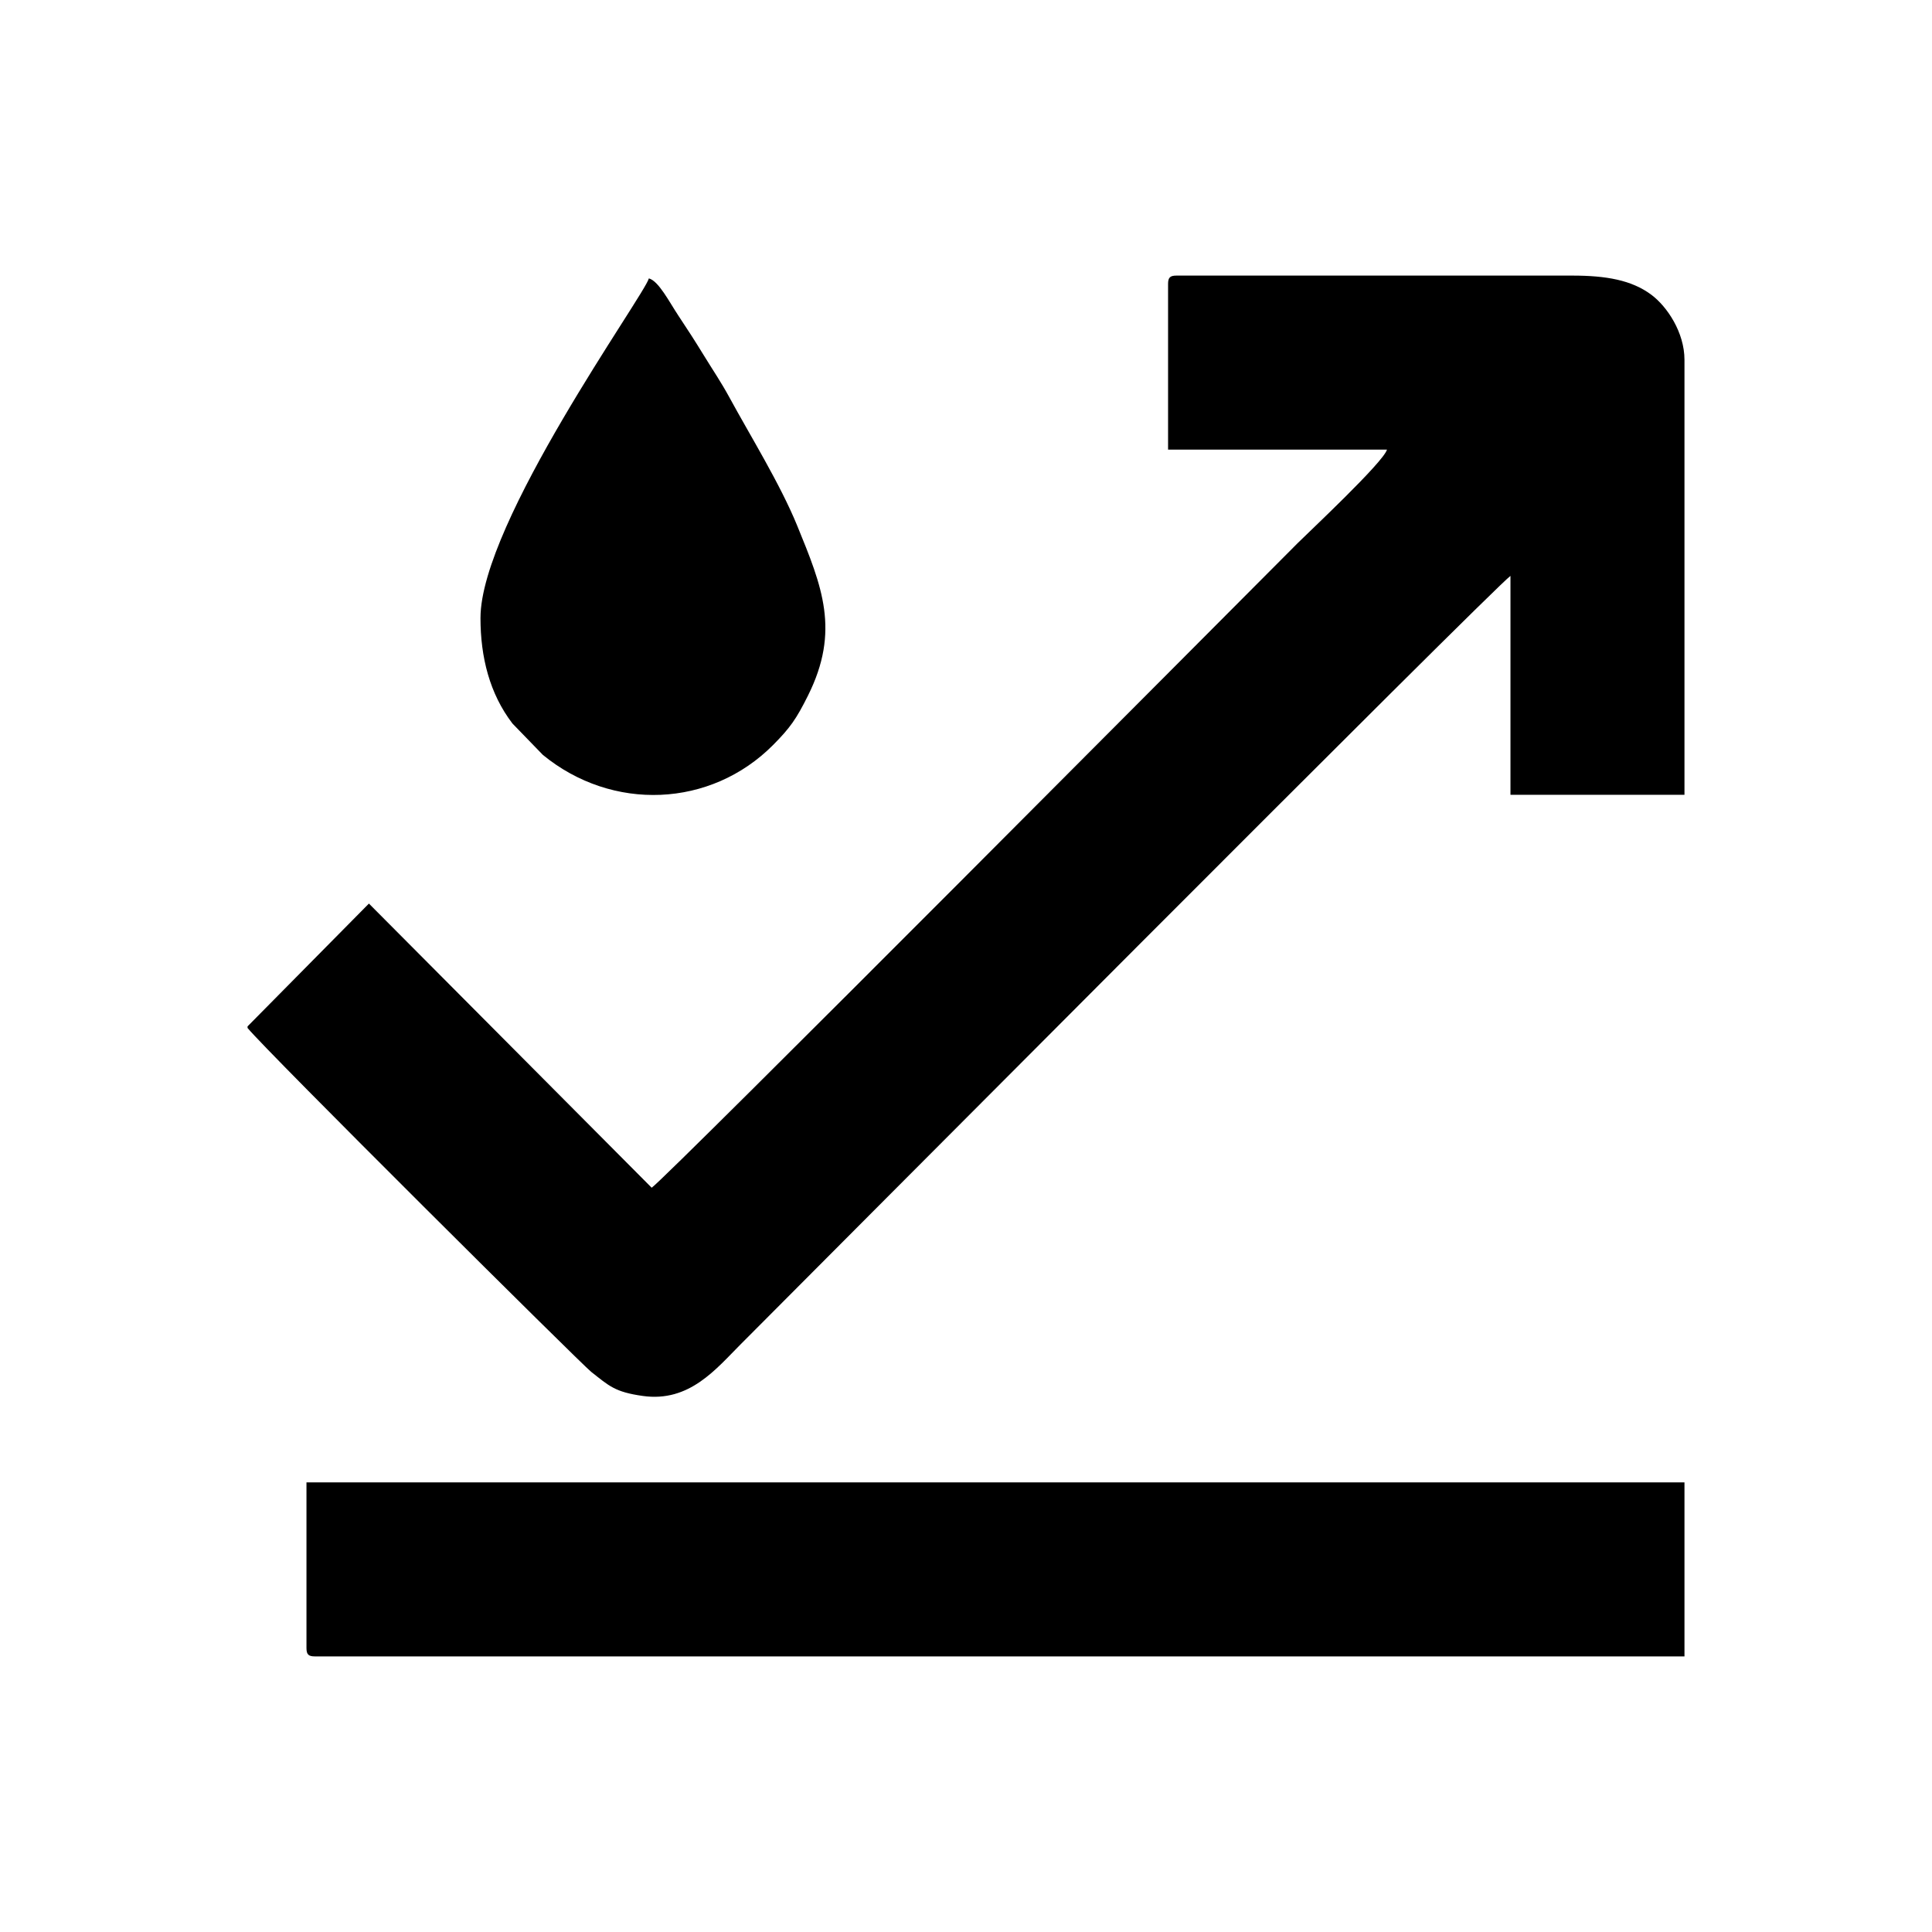
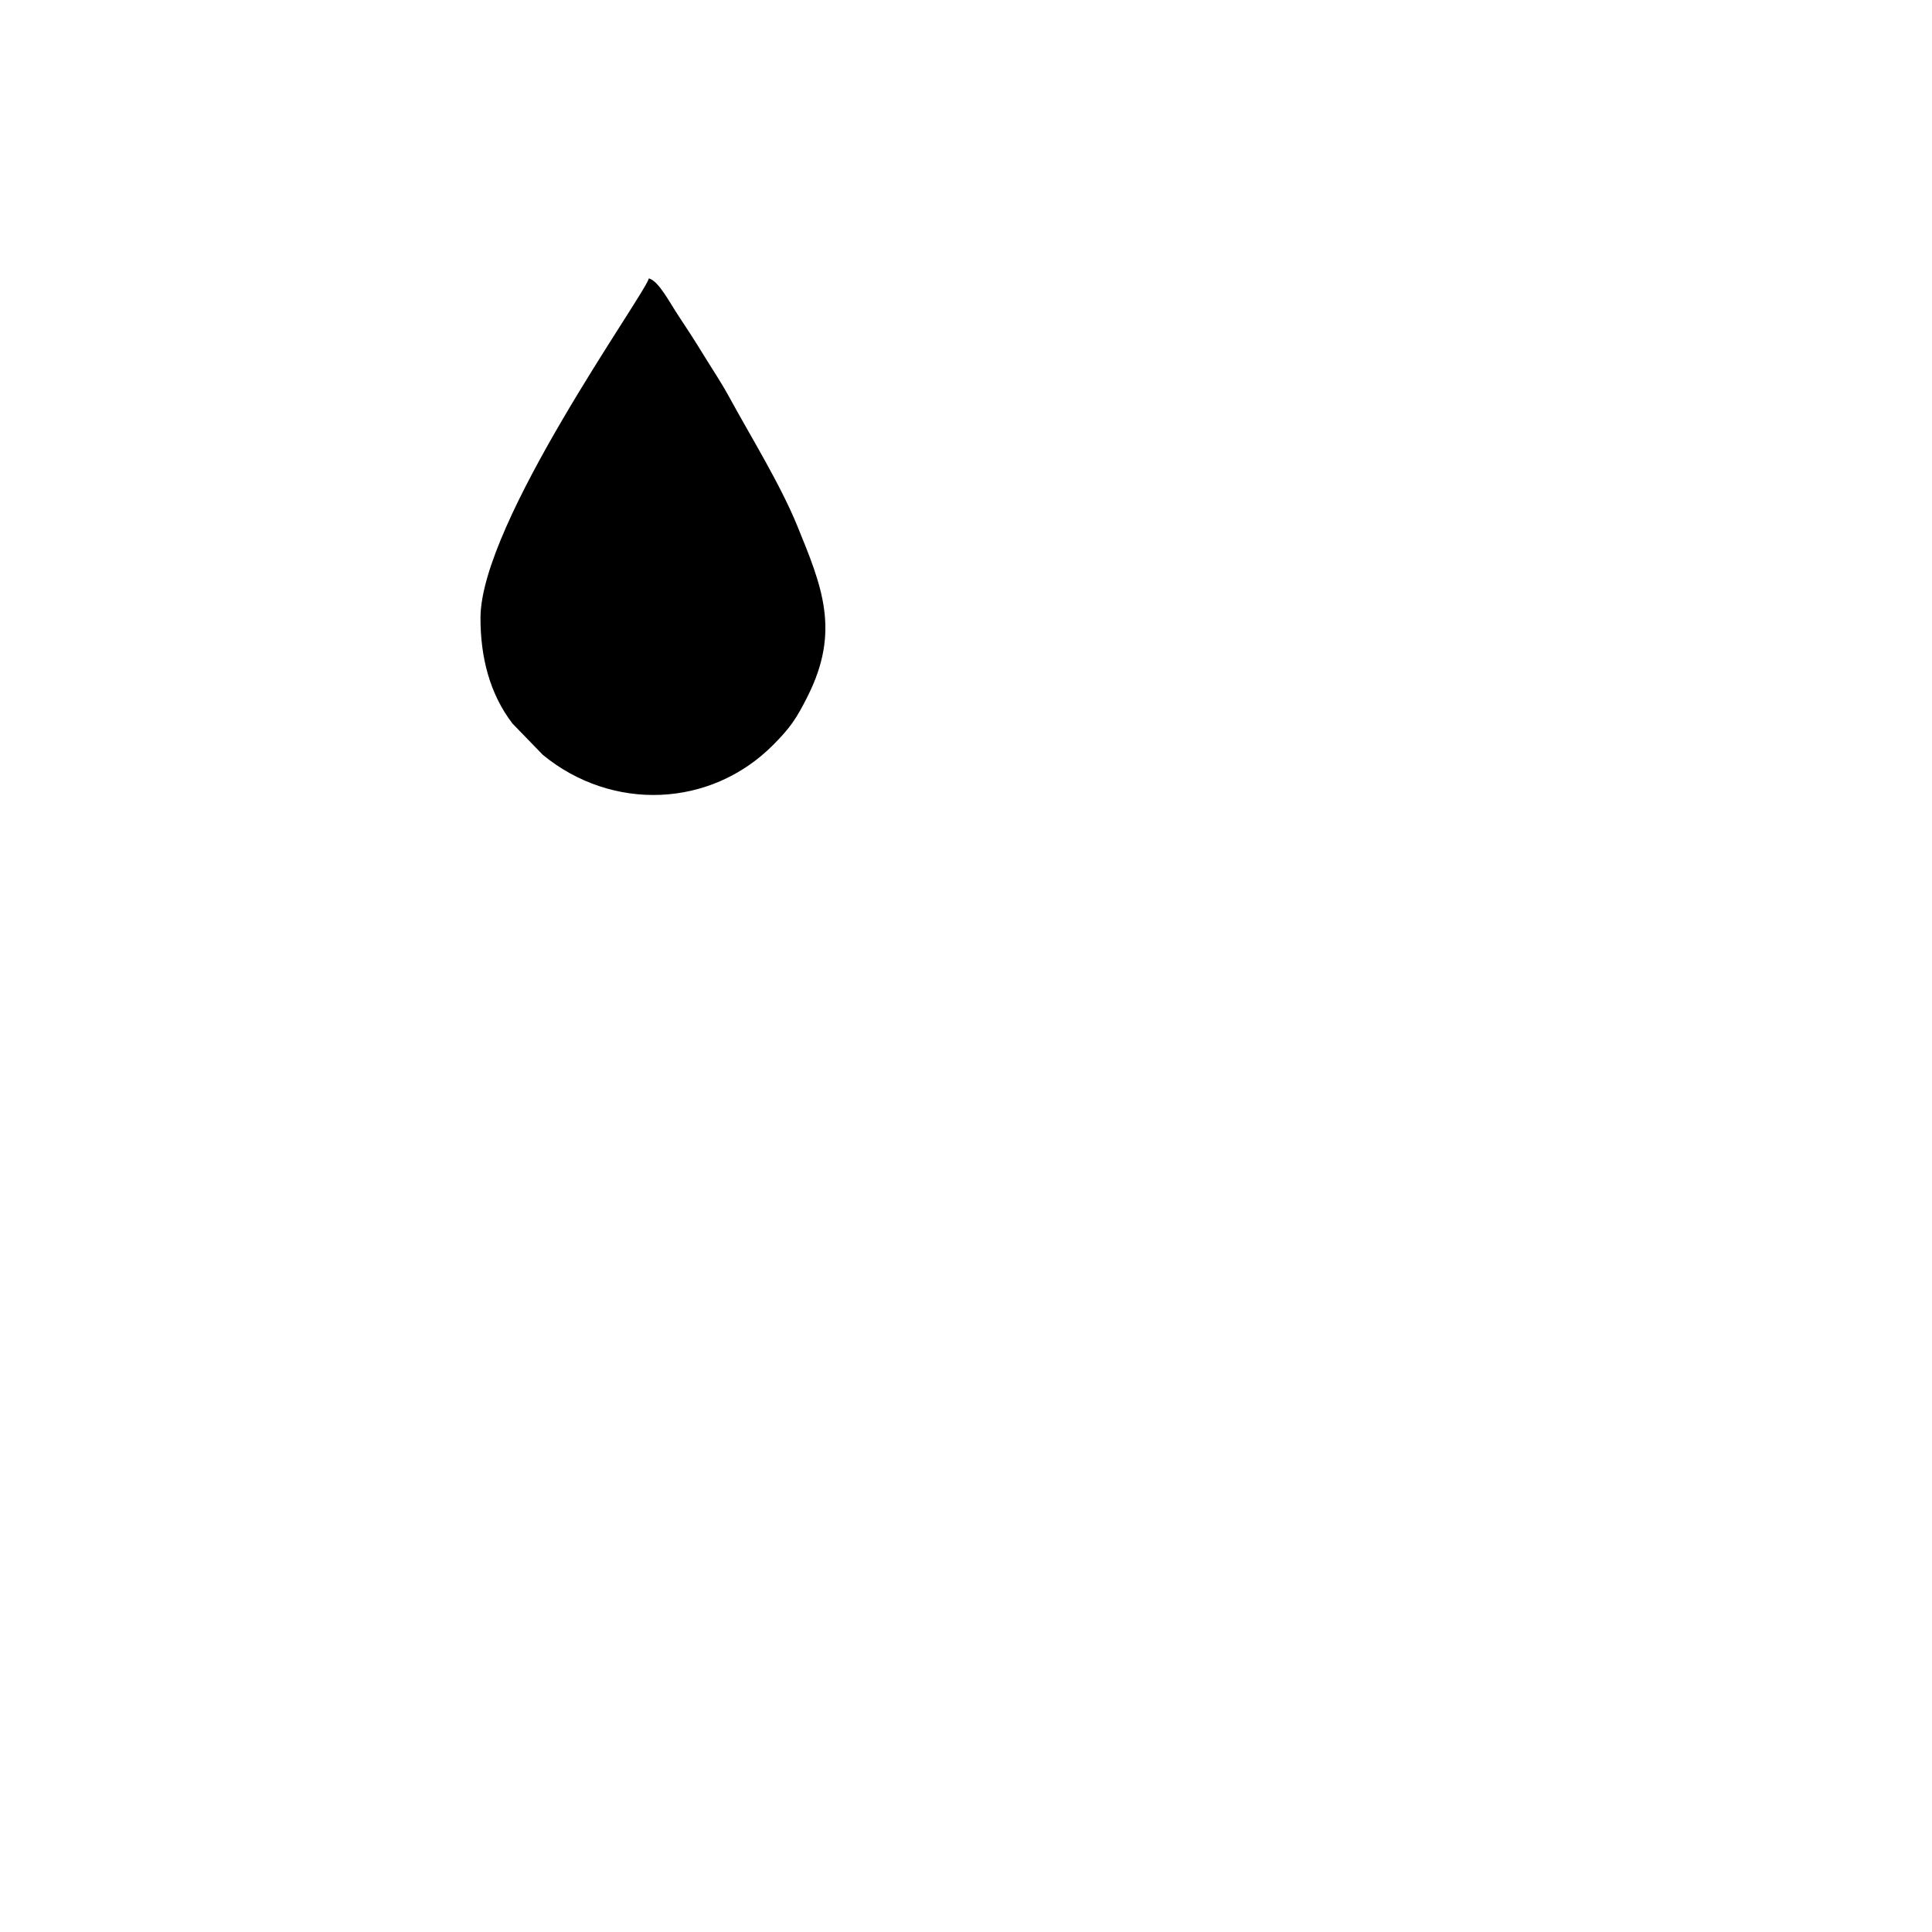
<svg xmlns="http://www.w3.org/2000/svg" xml:space="preserve" width="1.667in" height="1.667in" version="1.1" style="shape-rendering:geometricPrecision; text-rendering:geometricPrecision; image-rendering:optimizeQuality; fill-rule:evenodd; clip-rule:evenodd" viewBox="0 0 1666.66 1666.66">
  <defs>
    <style type="text/css">
   
    .fil0 {fill:black}
   
  </style>
  </defs>
  <g id="Layer_x0020_1">
    <g id="_2586870989696">
-       <path class="fil0" d="M1007.65 245.01l0 142.84 188.85 0c-2.85,10.67 -67.99,71.63 -76.87,80.5 -46.62,46.63 -544.86,547.82 -557.45,556.25l-243.93 -245.13 -104.71 105.96 0 1.35c16.48,20.22 288.29,290.26 296.38,296.6 15.56,12.2 20.34,17.45 44.67,20.86 40.21,5.64 63.14,-23.35 84.45,-44.67 39.89,-39.89 650.92,-654.03 663.98,-662.77l0 188.84 150.11 0 0 -375.27c0,-23.55 -14.91,-45.91 -28.62,-56.12 -17.07,-12.72 -39.17,-16.51 -68.22,-16.51l-341.37 0c-5.58,0 -7.27,1.69 -7.27,7.26z" />
-       <path class="fil0" d="M264.38 1421.65c0,5.58 1.69,7.26 7.27,7.26l1181.48 0 0 -150.1 -1188.75 0 0 142.84z" />
      <path class="fil0" d="M414.49 533.12c0,33.81 7.91,65.33 27.59,91.04l26.21 27.05c59.98,49.16 144.83,45.57 198.61,-8.52 14.77,-14.85 20.17,-22.69 30.08,-42.56 28.01,-56.11 12.18,-94.13 -9.24,-146.58 -14.69,-35.96 -40.39,-77.41 -58.6,-110.87 -7.23,-13.27 -14.05,-23.17 -21.99,-36.13 -7.49,-12.22 -13.82,-22.08 -21.74,-33.95 -8.09,-12.13 -17.17,-30.17 -25.66,-32.44 -3.95,14.8 -145.26,210.45 -145.26,292.95z" />
    </g>
  </g>
</svg>